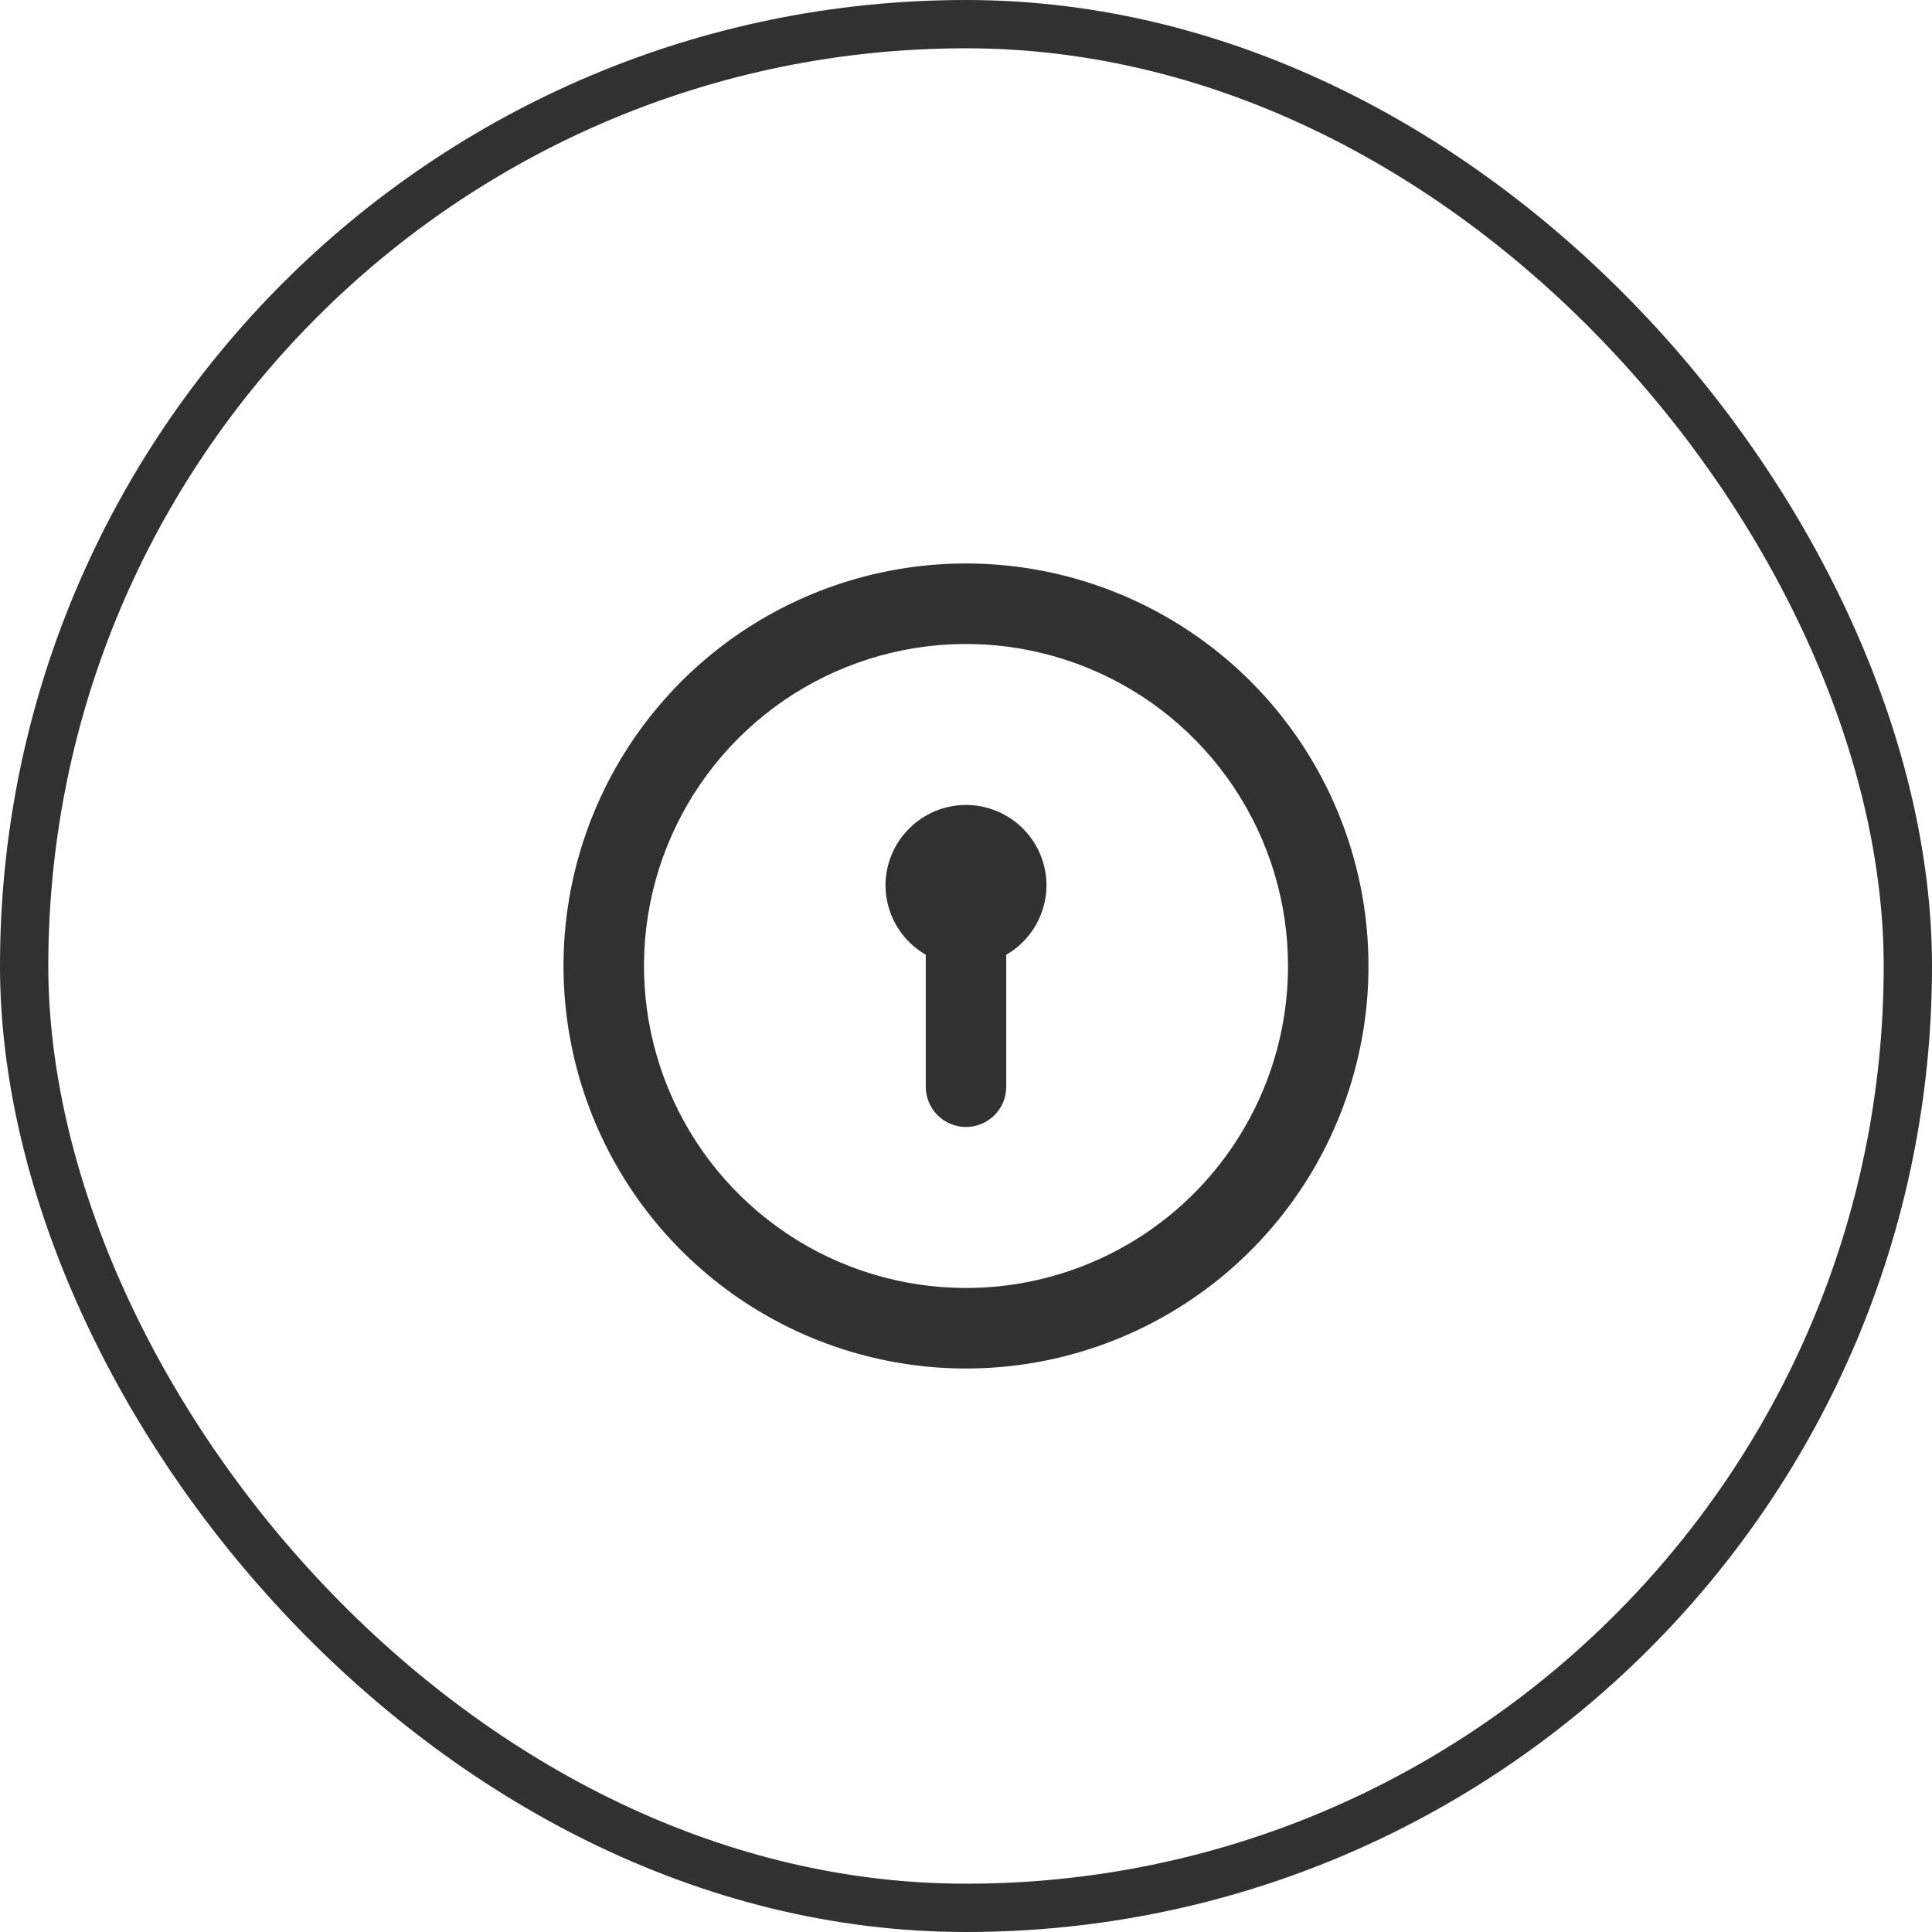
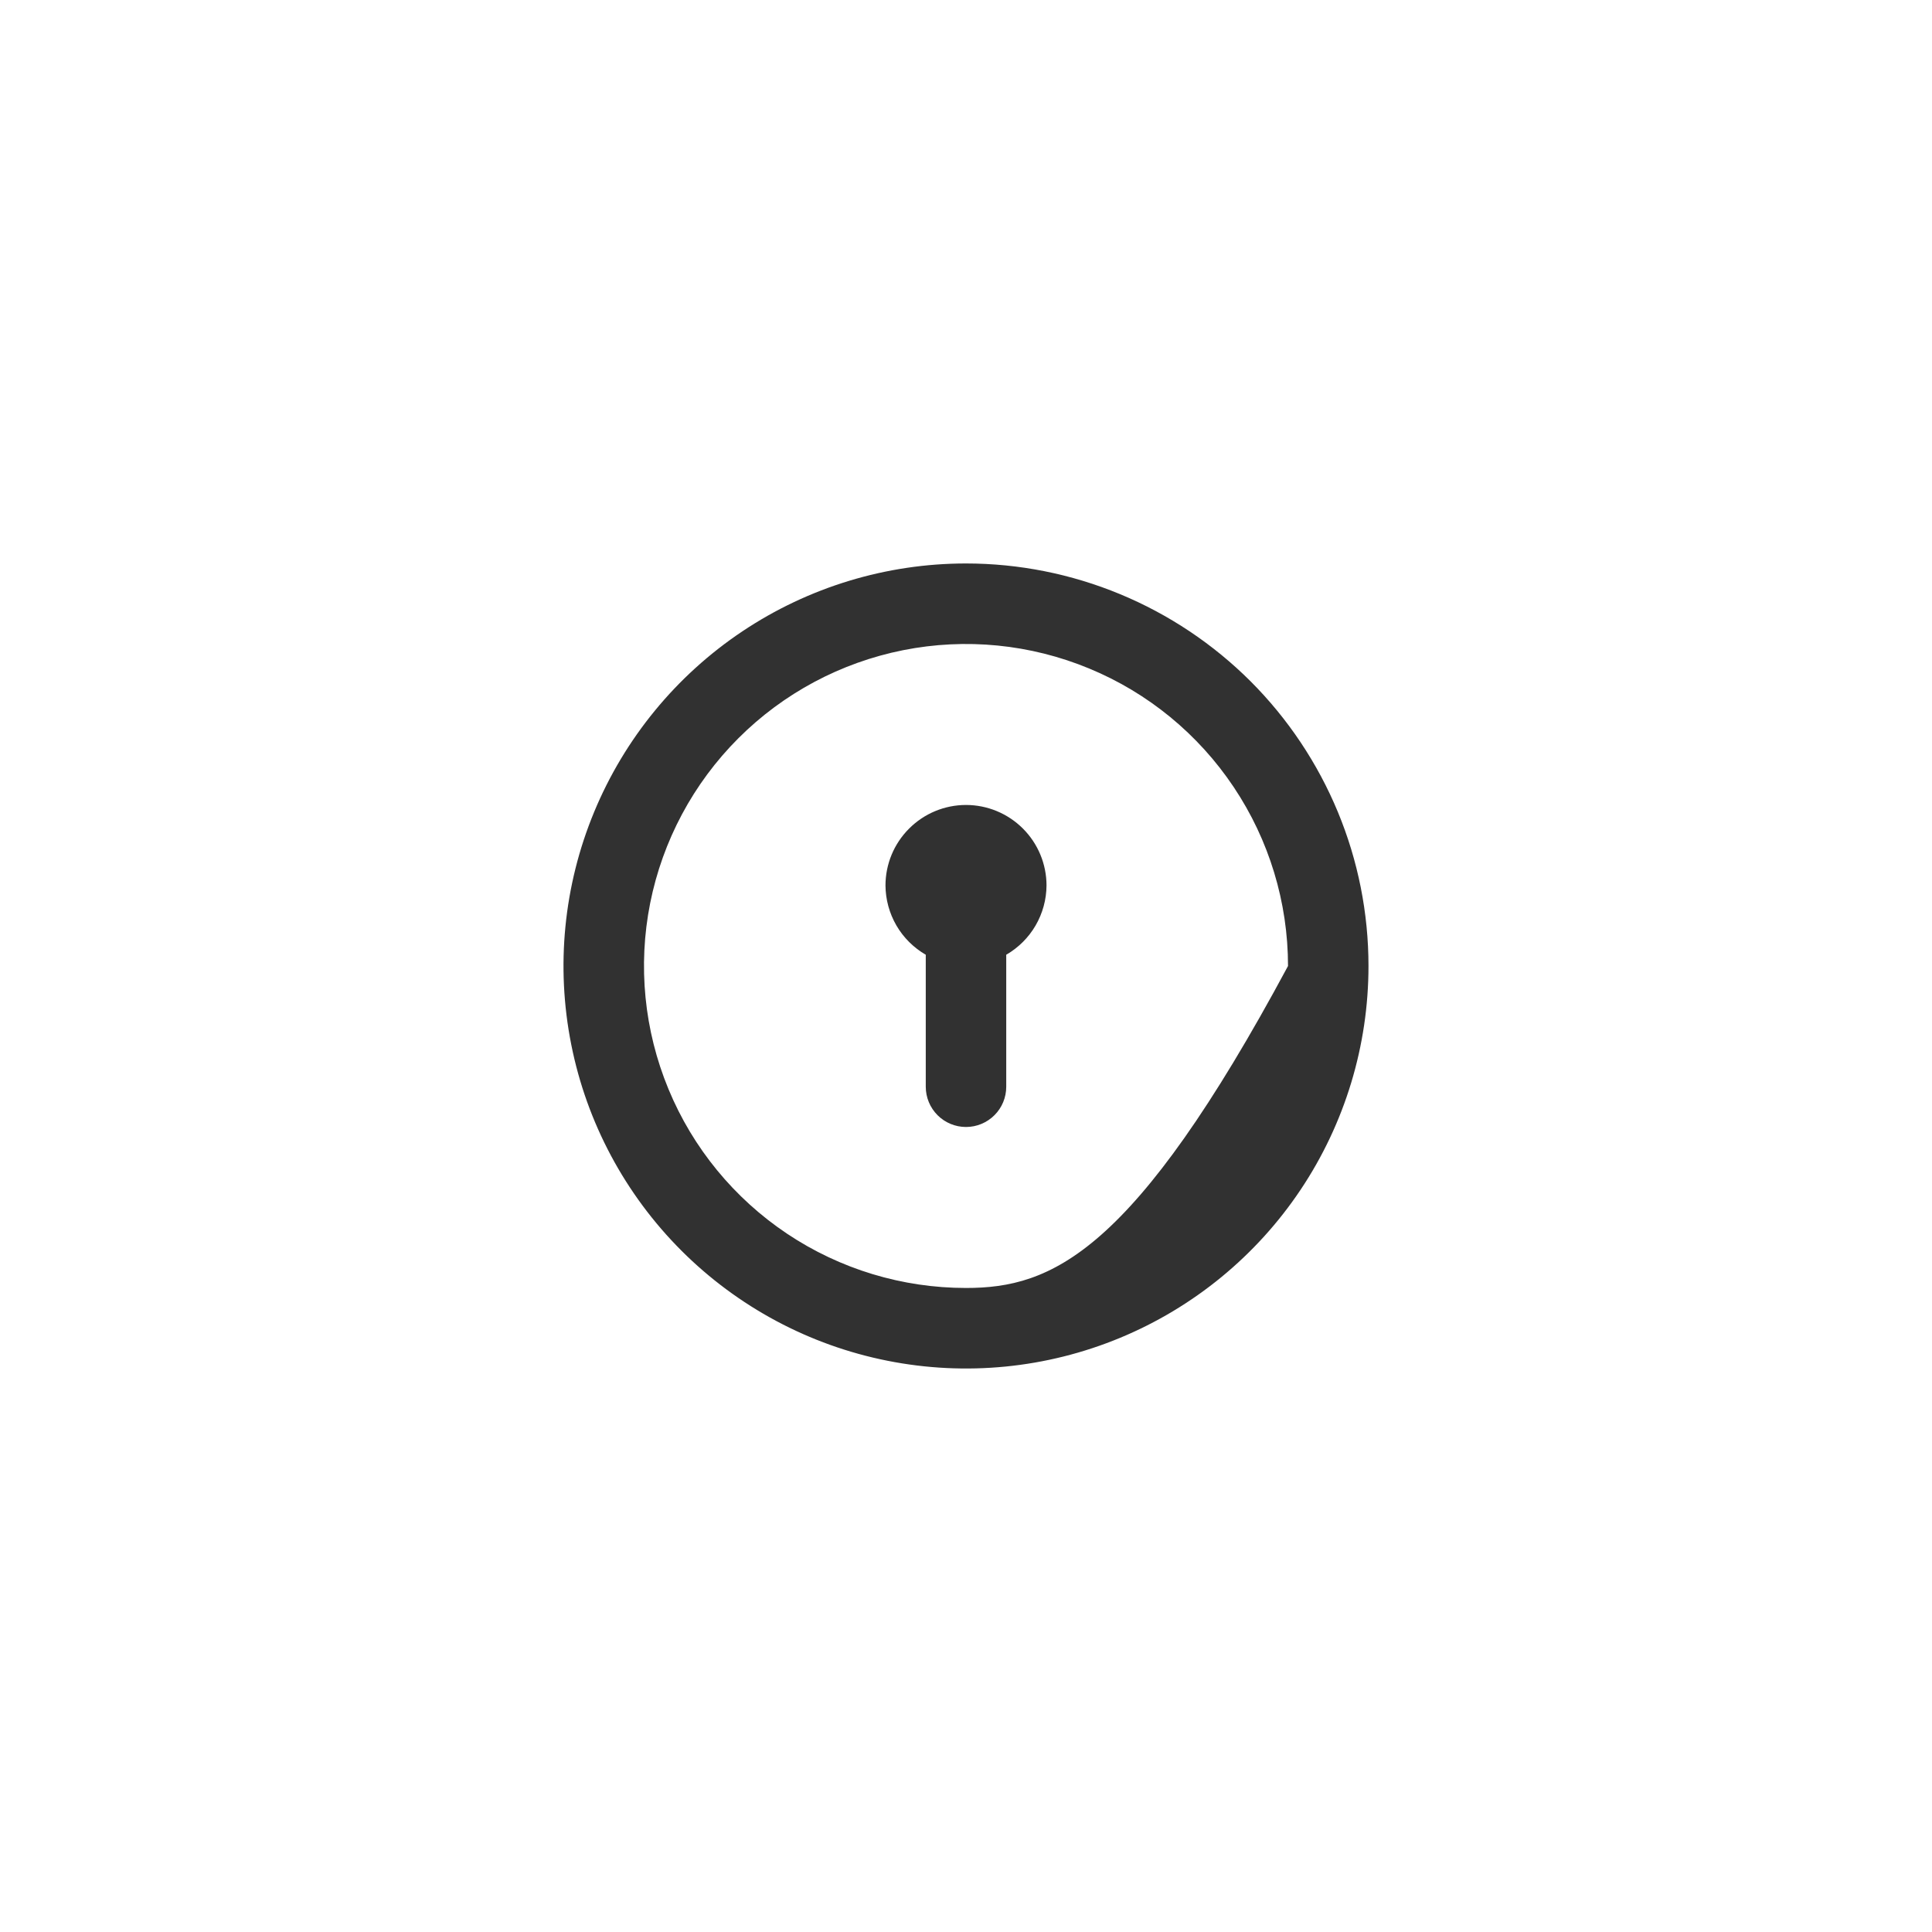
<svg xmlns="http://www.w3.org/2000/svg" width="40" height="40" viewBox="0 0 40 40" fill="none">
-   <path d="M20 16.666C19.558 16.666 19.134 16.842 18.822 17.155C18.509 17.467 18.333 17.891 18.333 18.333C18.335 18.624 18.413 18.909 18.559 19.161C18.705 19.412 18.915 19.621 19.167 19.767V22.5C19.167 22.721 19.255 22.933 19.411 23.089C19.567 23.245 19.779 23.333 20 23.333C20.221 23.333 20.433 23.245 20.589 23.089C20.746 22.933 20.833 22.721 20.833 22.5V19.767C21.085 19.621 21.295 19.412 21.441 19.161C21.587 18.909 21.665 18.624 21.667 18.333C21.667 17.891 21.491 17.467 21.179 17.155C20.866 16.842 20.442 16.666 20 16.666ZM20 11.666C18.352 11.666 16.741 12.155 15.37 13.071C14 13.987 12.932 15.288 12.301 16.811C11.67 18.334 11.505 20.009 11.827 21.626C12.148 23.242 12.942 24.727 14.107 25.892C15.273 27.058 16.758 27.852 18.374 28.173C19.991 28.495 21.666 28.33 23.189 27.699C24.712 27.068 26.013 26 26.929 24.63C27.845 23.259 28.333 21.648 28.333 20C28.333 18.905 28.118 17.822 27.699 16.811C27.28 15.8 26.666 14.881 25.893 14.107C25.119 13.334 24.2 12.72 23.189 12.301C22.178 11.882 21.094 11.666 20 11.666ZM20 26.666C18.681 26.666 17.393 26.276 16.296 25.543C15.2 24.81 14.345 23.769 13.841 22.551C13.336 21.333 13.204 19.992 13.461 18.699C13.719 17.406 14.354 16.218 15.286 15.286C16.218 14.353 17.406 13.719 18.7 13.461C19.993 13.204 21.333 13.336 22.551 13.841C23.77 14.345 24.811 15.2 25.543 16.296C26.276 17.392 26.667 18.681 26.667 20C26.667 21.768 25.964 23.464 24.714 24.714C23.464 25.964 21.768 26.666 20 26.666Z" fill="#313131" />
-   <rect x="0.5" y="0.5" width="39" height="39" rx="19.5" stroke="#313131" />
+   <path d="M20 16.666C19.558 16.666 19.134 16.842 18.822 17.155C18.509 17.467 18.333 17.891 18.333 18.333C18.335 18.624 18.413 18.909 18.559 19.161C18.705 19.412 18.915 19.621 19.167 19.767V22.5C19.167 22.721 19.255 22.933 19.411 23.089C19.567 23.245 19.779 23.333 20 23.333C20.221 23.333 20.433 23.245 20.589 23.089C20.746 22.933 20.833 22.721 20.833 22.5V19.767C21.085 19.621 21.295 19.412 21.441 19.161C21.587 18.909 21.665 18.624 21.667 18.333C21.667 17.891 21.491 17.467 21.179 17.155C20.866 16.842 20.442 16.666 20 16.666ZM20 11.666C18.352 11.666 16.741 12.155 15.37 13.071C14 13.987 12.932 15.288 12.301 16.811C11.67 18.334 11.505 20.009 11.827 21.626C12.148 23.242 12.942 24.727 14.107 25.892C15.273 27.058 16.758 27.852 18.374 28.173C19.991 28.495 21.666 28.33 23.189 27.699C24.712 27.068 26.013 26 26.929 24.63C27.845 23.259 28.333 21.648 28.333 20C28.333 18.905 28.118 17.822 27.699 16.811C27.28 15.8 26.666 14.881 25.893 14.107C25.119 13.334 24.2 12.72 23.189 12.301C22.178 11.882 21.094 11.666 20 11.666ZM20 26.666C18.681 26.666 17.393 26.276 16.296 25.543C15.2 24.81 14.345 23.769 13.841 22.551C13.336 21.333 13.204 19.992 13.461 18.699C13.719 17.406 14.354 16.218 15.286 15.286C16.218 14.353 17.406 13.719 18.7 13.461C19.993 13.204 21.333 13.336 22.551 13.841C23.77 14.345 24.811 15.2 25.543 16.296C26.276 17.392 26.667 18.681 26.667 20C23.464 25.964 21.768 26.666 20 26.666Z" fill="#313131" />
</svg>